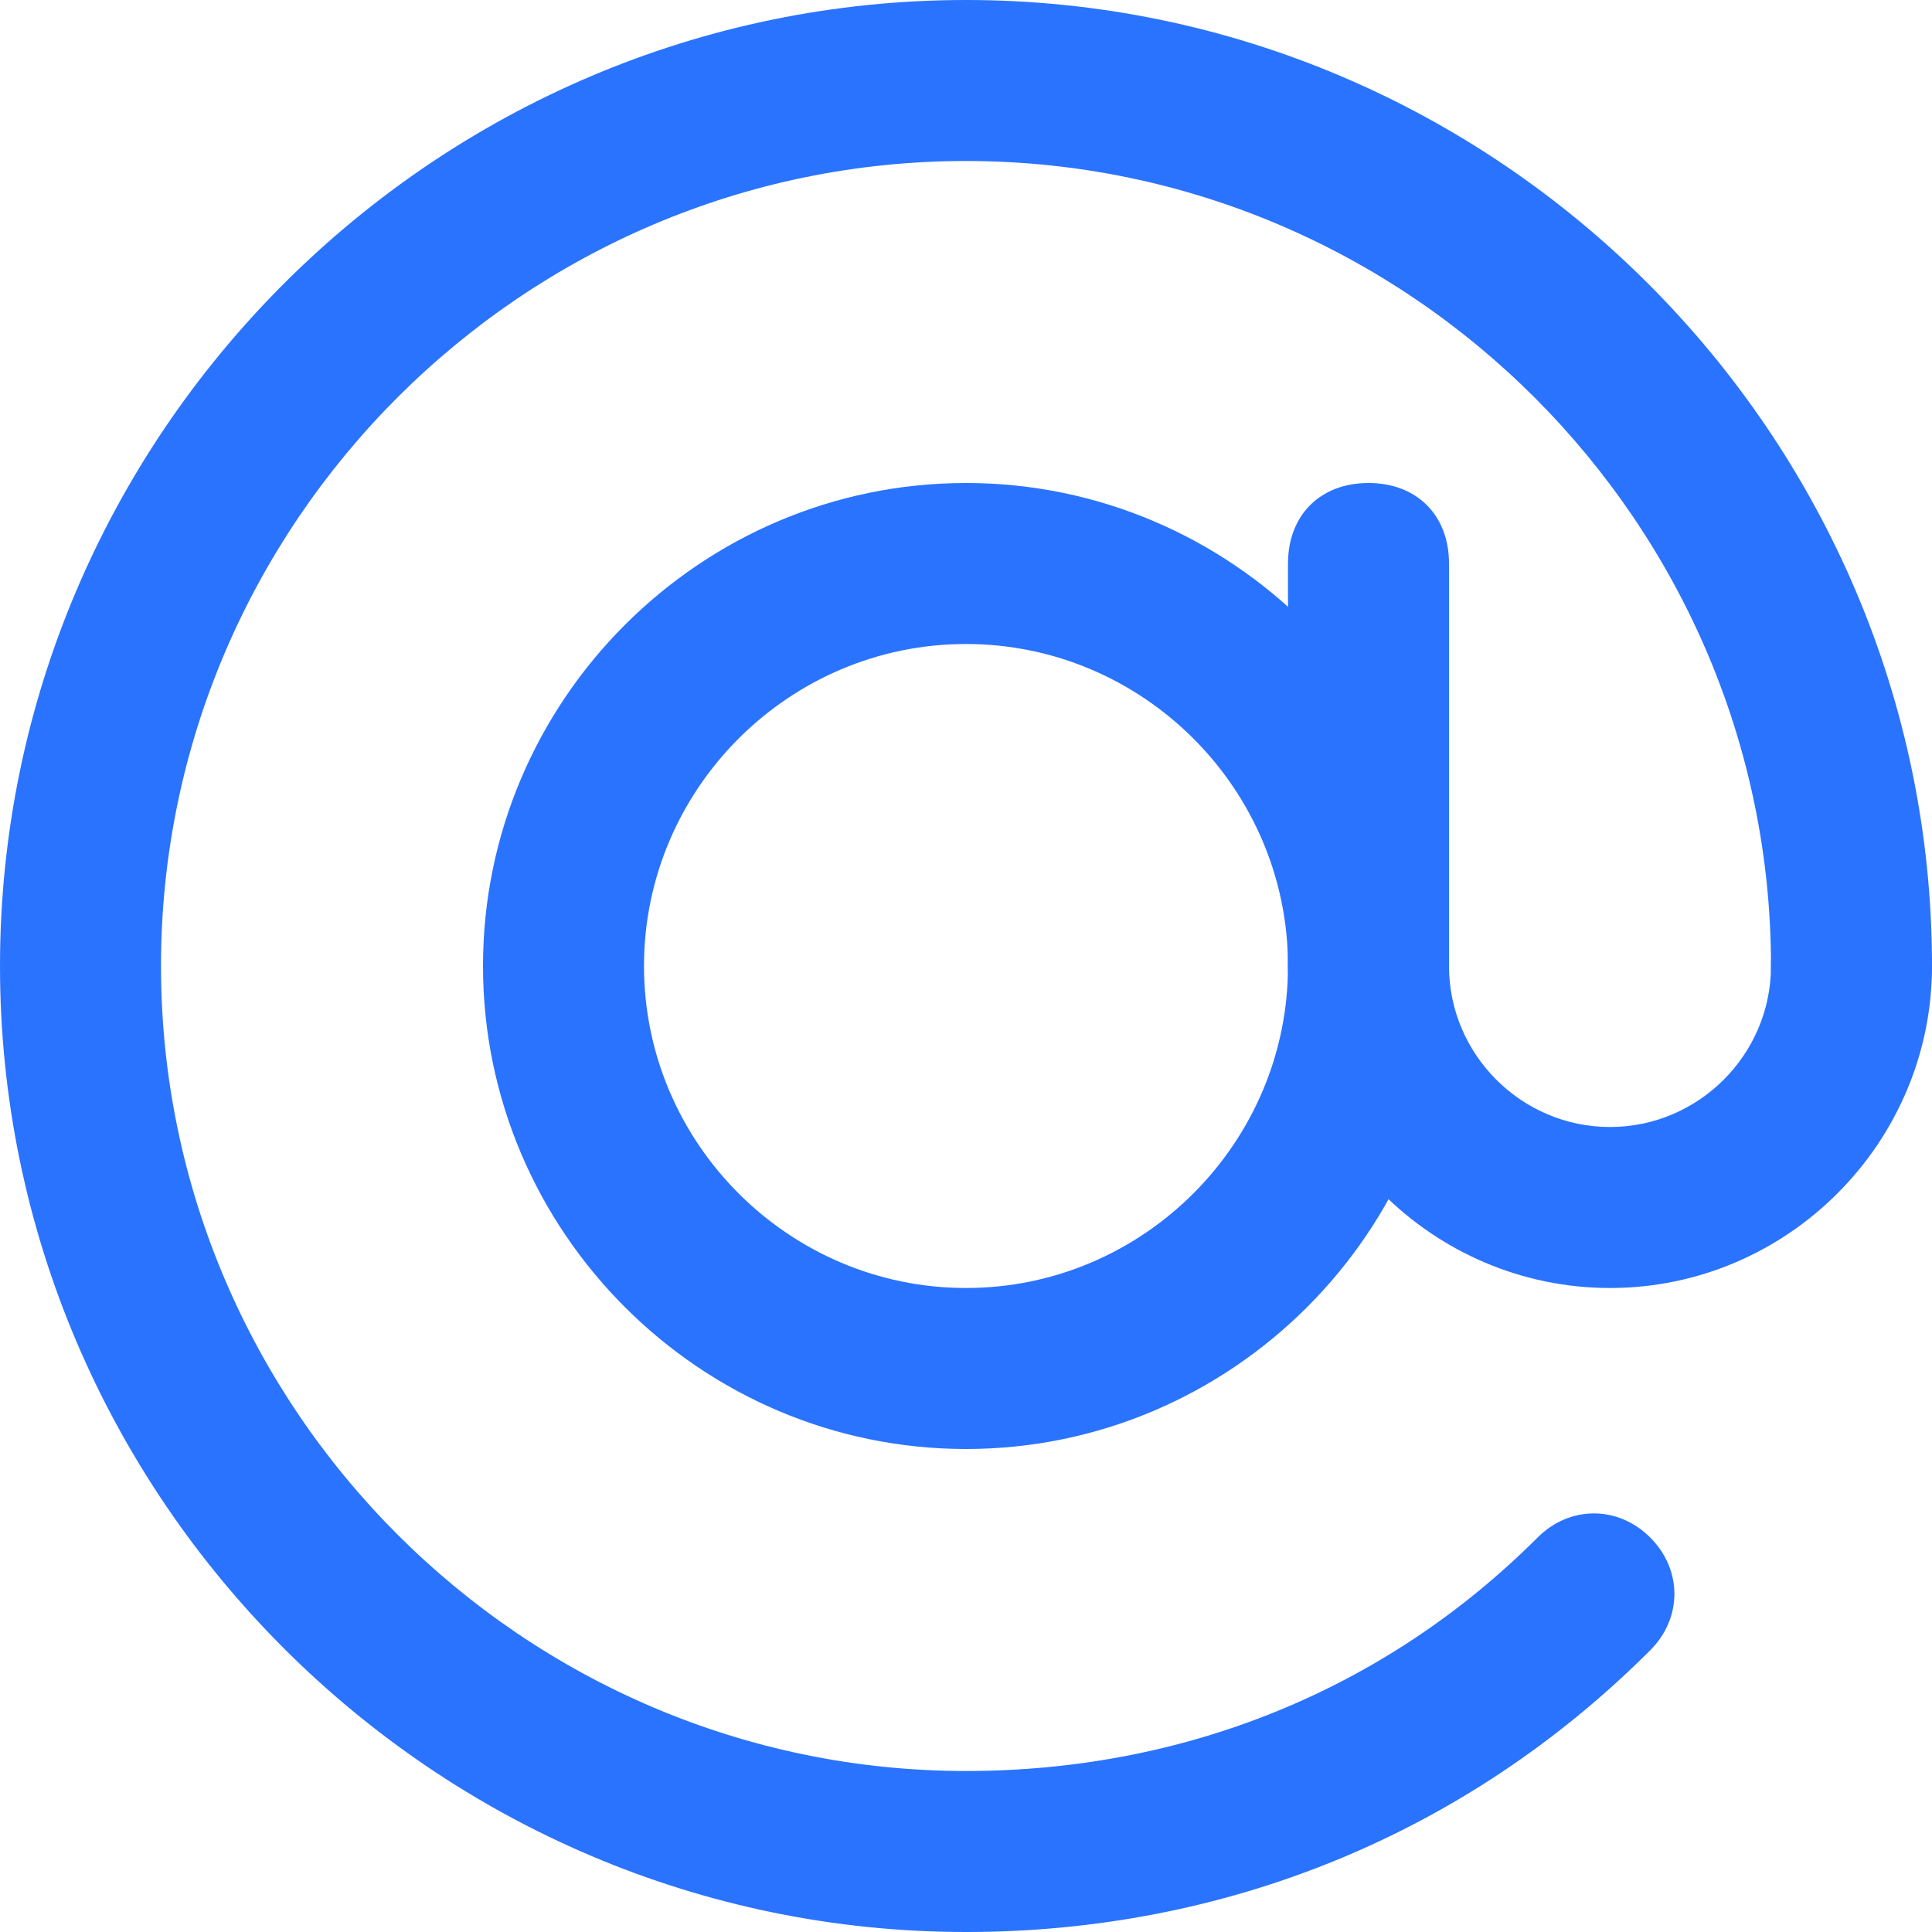
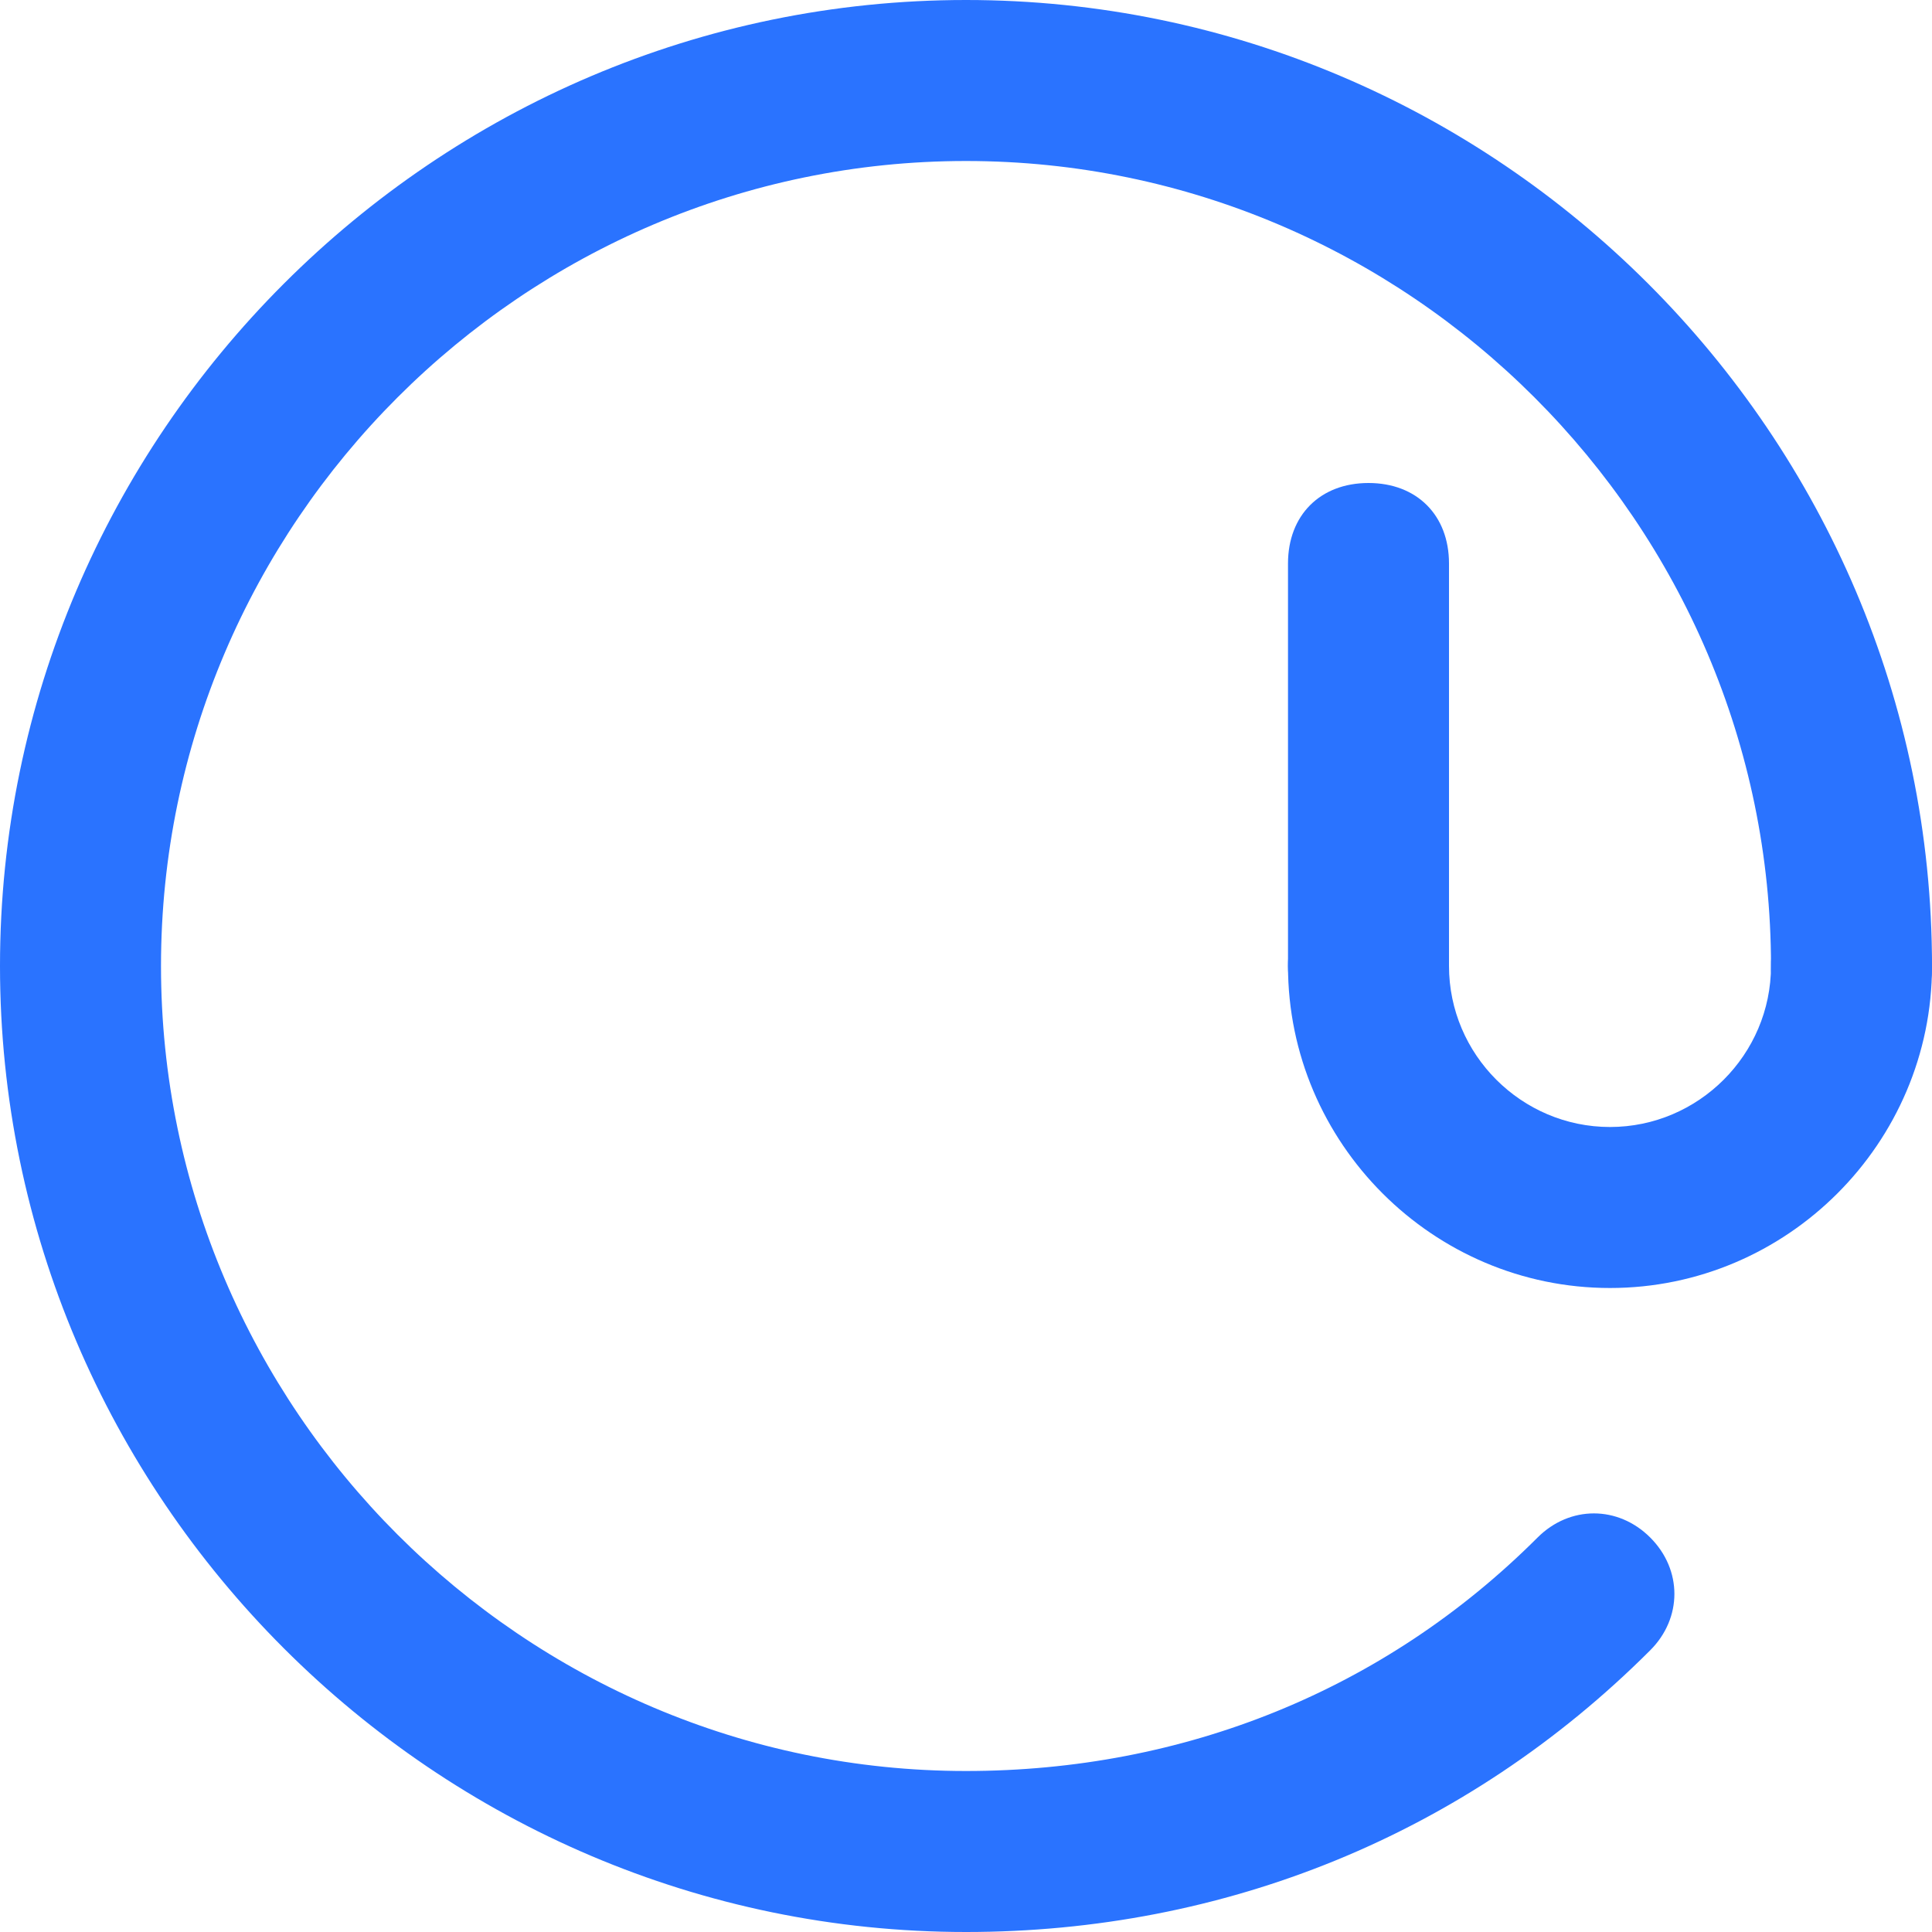
<svg xmlns="http://www.w3.org/2000/svg" width="48" height="48" viewBox="0 0 48 48" fill="none">
  <path d="M24 48C10.8 48 0 37.2 0 24C0 10.8 10.8 0 24 0C37.2 0 48 10.8 48 24C48 25.2 47.2 26 46 26C44.8 26 44 25.2 44 24C44 13 35 4 24 4C13 4 4 13 4 24C4 35 13 44 24 44C29.4 44 34.4 42 38.2 38.2C39 37.4 40.2 37.4 41 38.2C41.8 39 41.8 40.2 41 41C36.4 45.6 30.4 48 24 48Z" fill="#2A73FF" />
  <path d="M40 32C35.6 32 32 28.4 32 24C32 22.8 32.8 22 34 22C35.2 22 36 22.8 36 24C36 26.2 37.8 28 40 28C42.2 28 44 26.2 44 24C44 22.8 44.8 22 46 22C47.2 22 48 22.8 48 24C48 28.4 44.4 32 40 32Z" fill="#2A73FF" />
-   <path d="M24 36C17.4 36 12 30.6 12 24C12 17.4 17.4 12 24 12C30.6 12 36 17.4 36 24C36 30.6 30.6 36 24 36ZM24 16C19.6 16 16 19.6 16 24C16 28.4 19.6 32 24 32C28.4 32 32 28.4 32 24C32 19.6 28.4 16 24 16Z" fill="#2A73FF" />
  <path d="M34 26C32.8 26 32 25.2 32 24V14C32 12.8 32.8 12 34 12C35.2 12 36 12.8 36 14V24C36 25.2 35.2 26 34 26Z" fill="#2A73FF" />
</svg>